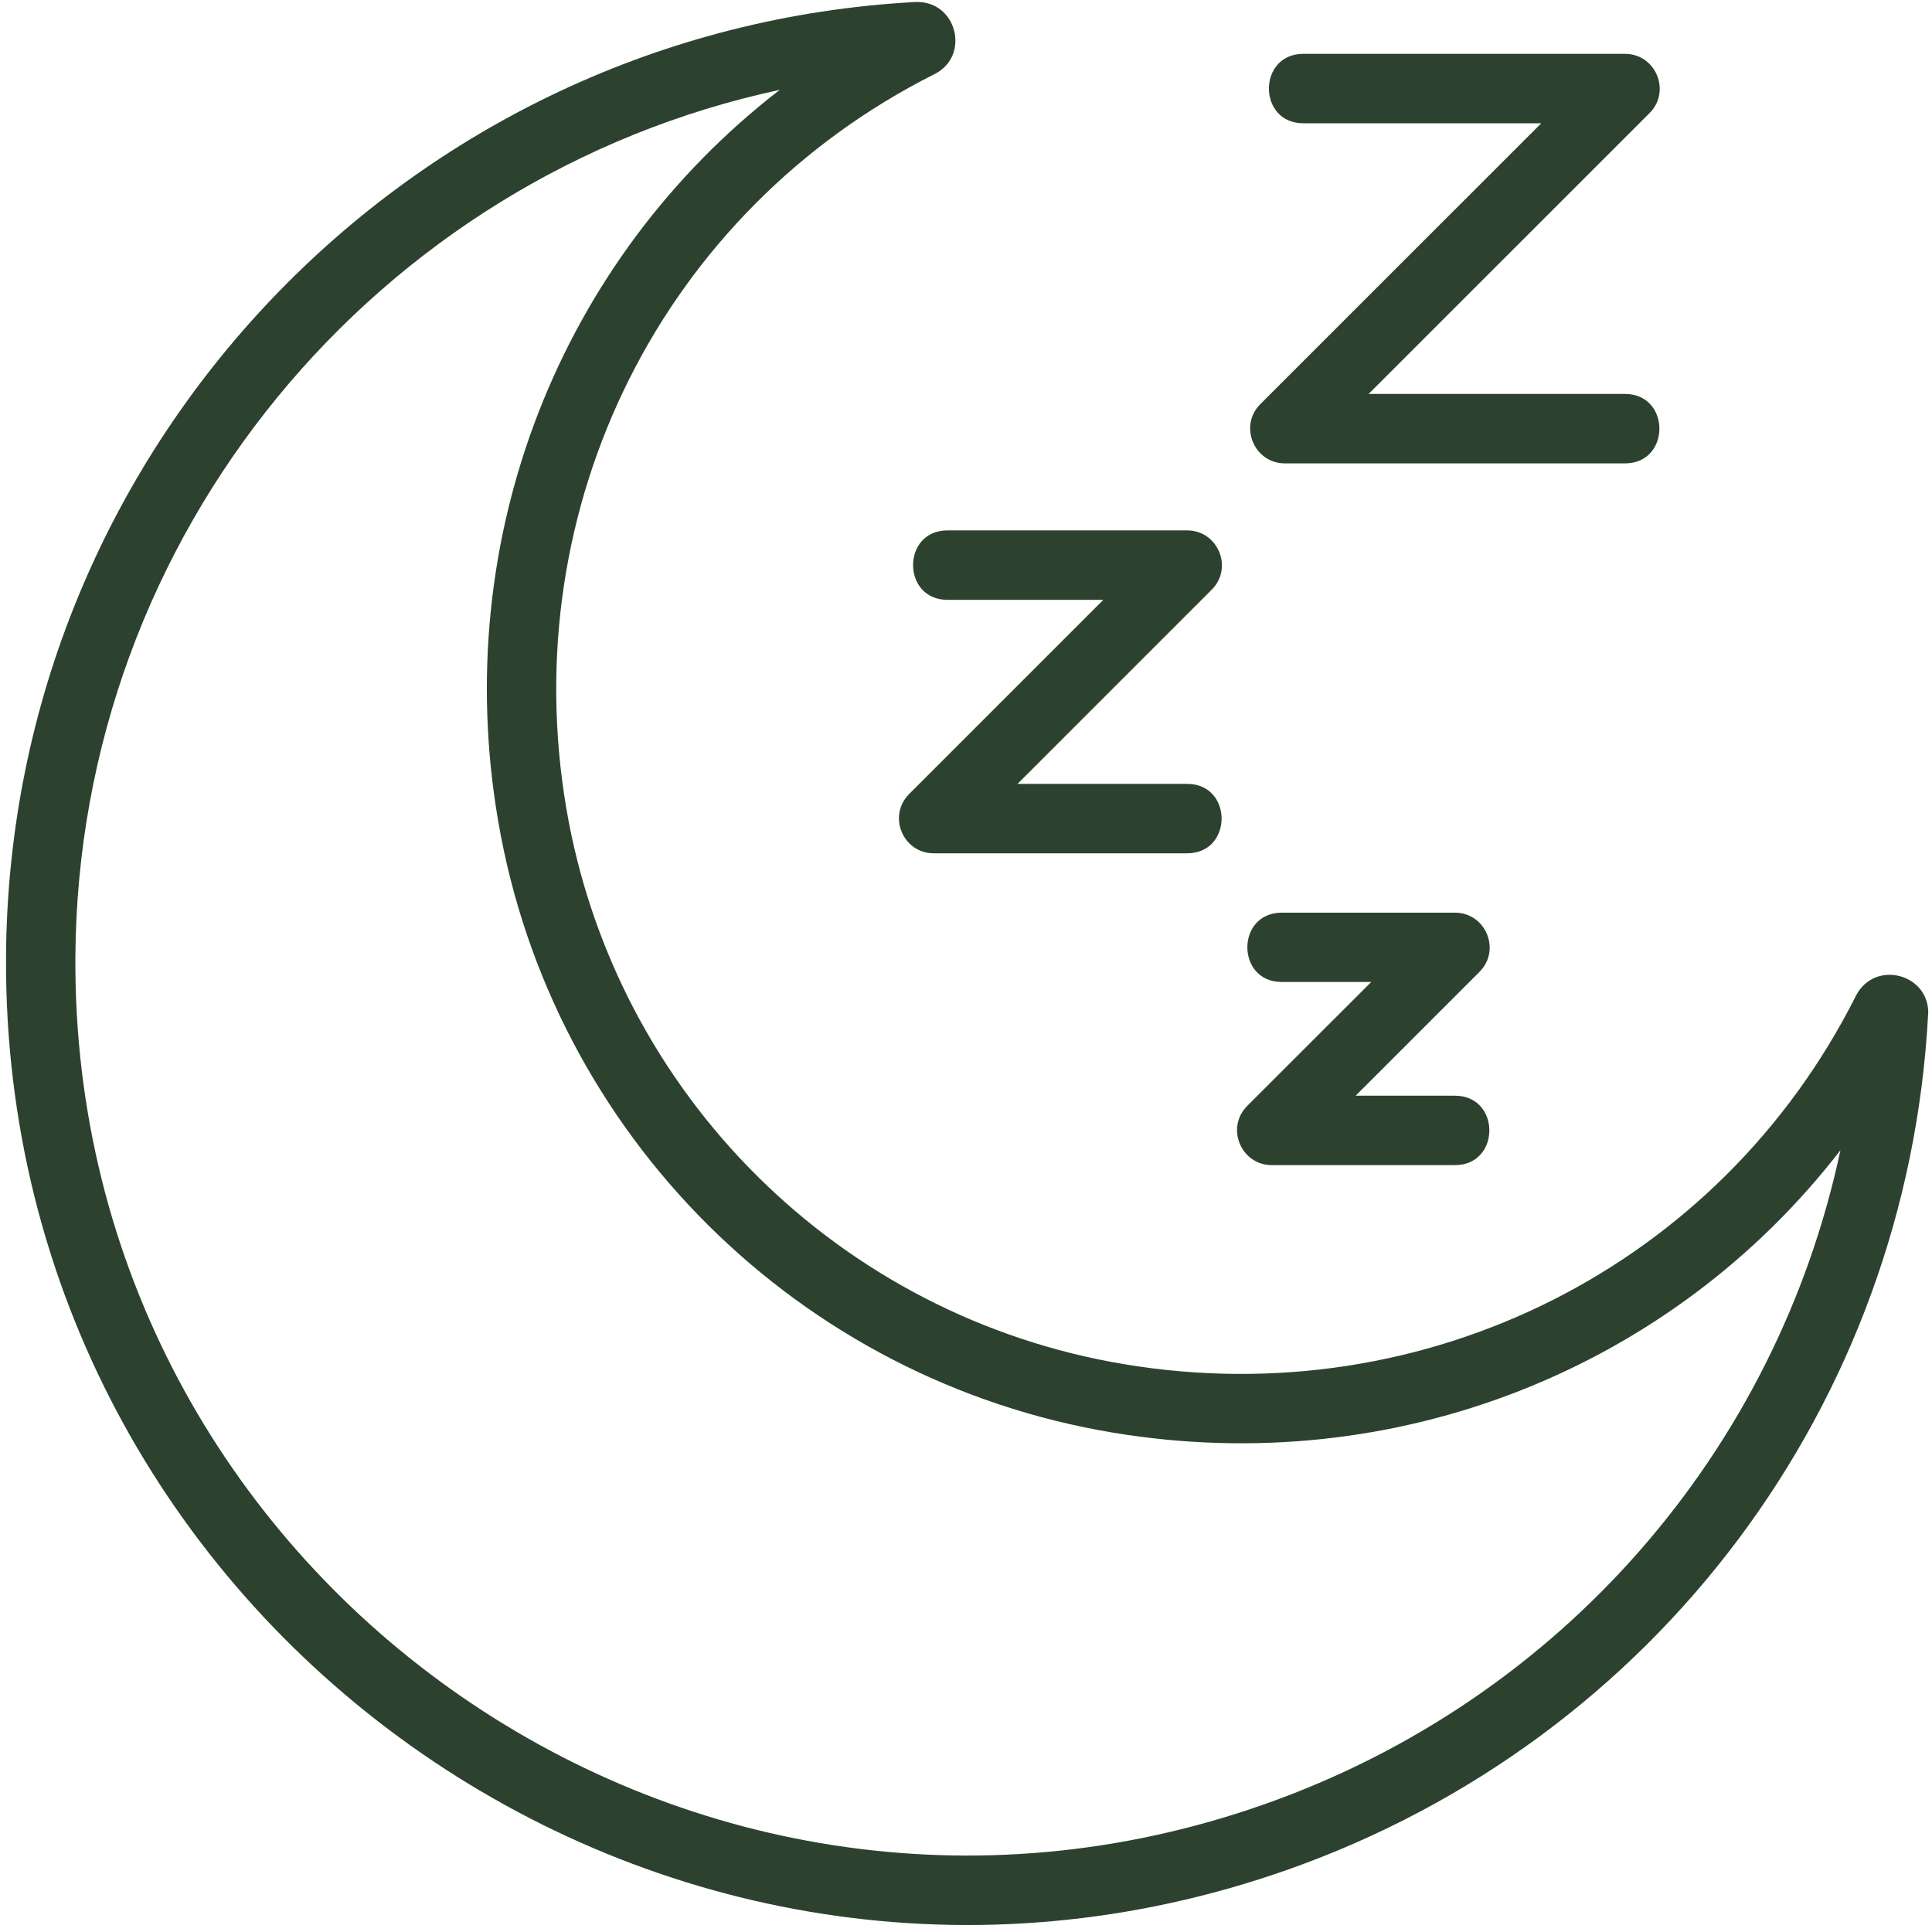
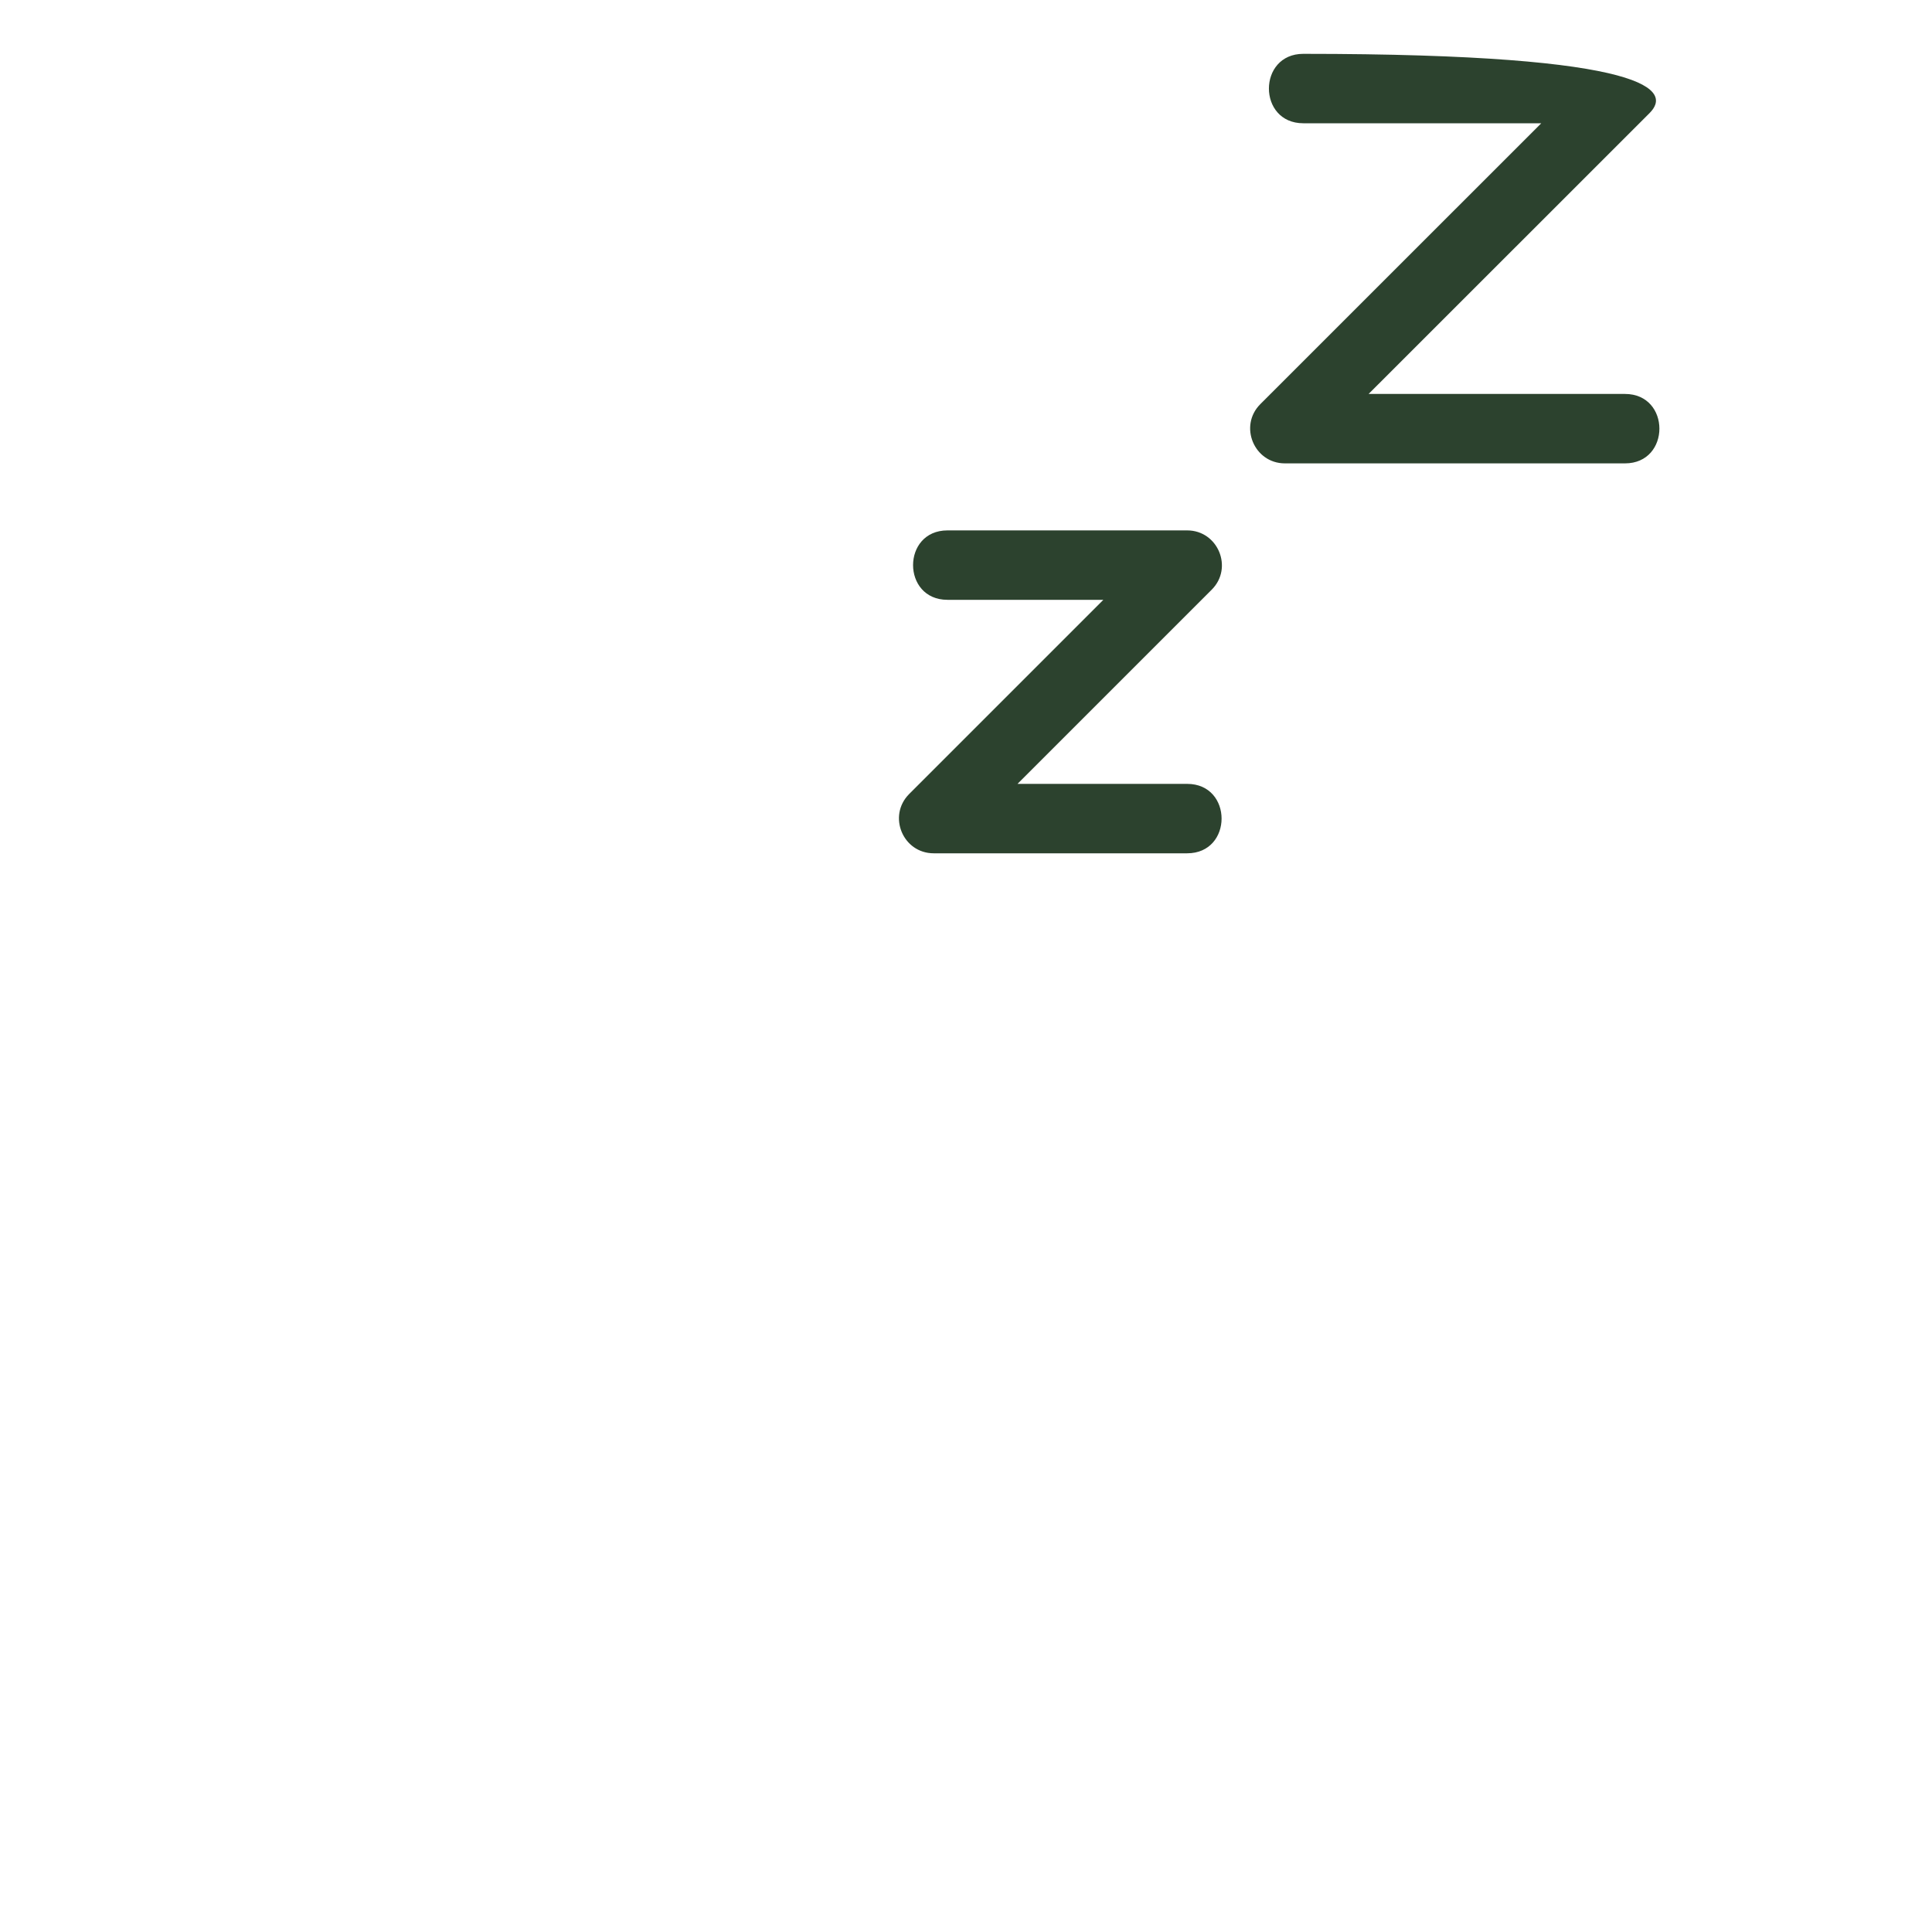
<svg xmlns="http://www.w3.org/2000/svg" version="1.0" preserveAspectRatio="xMidYMid meet" height="100" viewBox="0 0 75 75" zoomAndPan="magnify" width="100">
-   <path fill-rule="nonzero" fill-opacity="1" d="M 0.234 37.16 C 0.336 17.426 15.844 1.141 35.531 0.078 C 37.148 0.008 37.688 2.176 36.273 2.879 C 25.723 8.188 19.984 19.648 21.988 31.402 C 23.879 42.461 32.586 51.125 43.66 52.961 C 55.363 54.906 66.77 49.152 72.047 38.656 C 72.781 37.227 74.934 37.809 74.852 39.398 C 74.848 39.402 74.848 39.402 74.848 39.402 C 74.035 54.508 64.285 67.527 50.008 72.574 C 25.648 81.176 0.098 62.941 0.234 37.16 Z M 30.27 3.488 C 14.648 6.84 3.016 20.715 2.926 37.172 C 2.801 61.117 26.527 78.012 49.113 70.031 C 60.621 65.965 68.961 56.309 71.445 44.652 C 64.914 53.113 54.184 57.438 43.219 55.617 C 31.016 53.594 21.414 44.047 19.336 31.855 C 17.453 20.84 21.766 10.055 30.27 3.488 Z M 30.27 3.488" fill="#2c422e" />
-   <path fill-rule="nonzero" fill-opacity="1" d="M 63.082 17.988 L 49.879 17.988 C 48.684 17.988 48.078 16.535 48.926 15.688 L 59.832 4.785 L 50.594 4.785 C 48.812 4.785 48.816 2.09 50.594 2.09 L 63.082 2.09 C 64.277 2.09 64.883 3.543 64.035 4.391 L 53.129 15.293 L 63.082 15.293 C 64.863 15.293 64.863 17.988 63.082 17.988 Z M 63.082 17.988" fill="#2c422e" />
+   <path fill-rule="nonzero" fill-opacity="1" d="M 63.082 17.988 L 49.879 17.988 C 48.684 17.988 48.078 16.535 48.926 15.688 L 59.832 4.785 L 50.594 4.785 C 48.812 4.785 48.816 2.09 50.594 2.09 C 64.277 2.09 64.883 3.543 64.035 4.391 L 53.129 15.293 L 63.082 15.293 C 64.863 15.293 64.863 17.988 63.082 17.988 Z M 63.082 17.988" fill="#2c422e" />
  <path fill-rule="nonzero" fill-opacity="1" d="M 46.086 33.125 L 36.246 33.125 C 35.051 33.125 34.445 31.676 35.293 30.824 L 42.832 23.285 L 36.781 23.285 C 35 23.285 35 20.59 36.781 20.59 L 46.086 20.59 C 47.281 20.59 47.887 22.043 47.039 22.891 L 39.5 30.43 L 46.086 30.43 C 47.867 30.43 47.867 33.125 46.086 33.125 Z M 46.086 33.125" fill="#2c422e" />
-   <path fill-rule="nonzero" fill-opacity="1" d="M 56.48 45.23 L 49.371 45.23 C 48.176 45.23 47.57 43.777 48.418 42.93 L 53.23 38.121 L 49.758 38.121 C 47.977 38.121 47.977 35.43 49.758 35.43 L 56.48 35.43 C 57.676 35.43 58.281 36.879 57.434 37.727 L 52.625 42.535 L 56.48 42.535 C 58.262 42.535 58.262 45.23 56.48 45.23 Z M 56.48 45.23" fill="#2c422e" />
</svg>